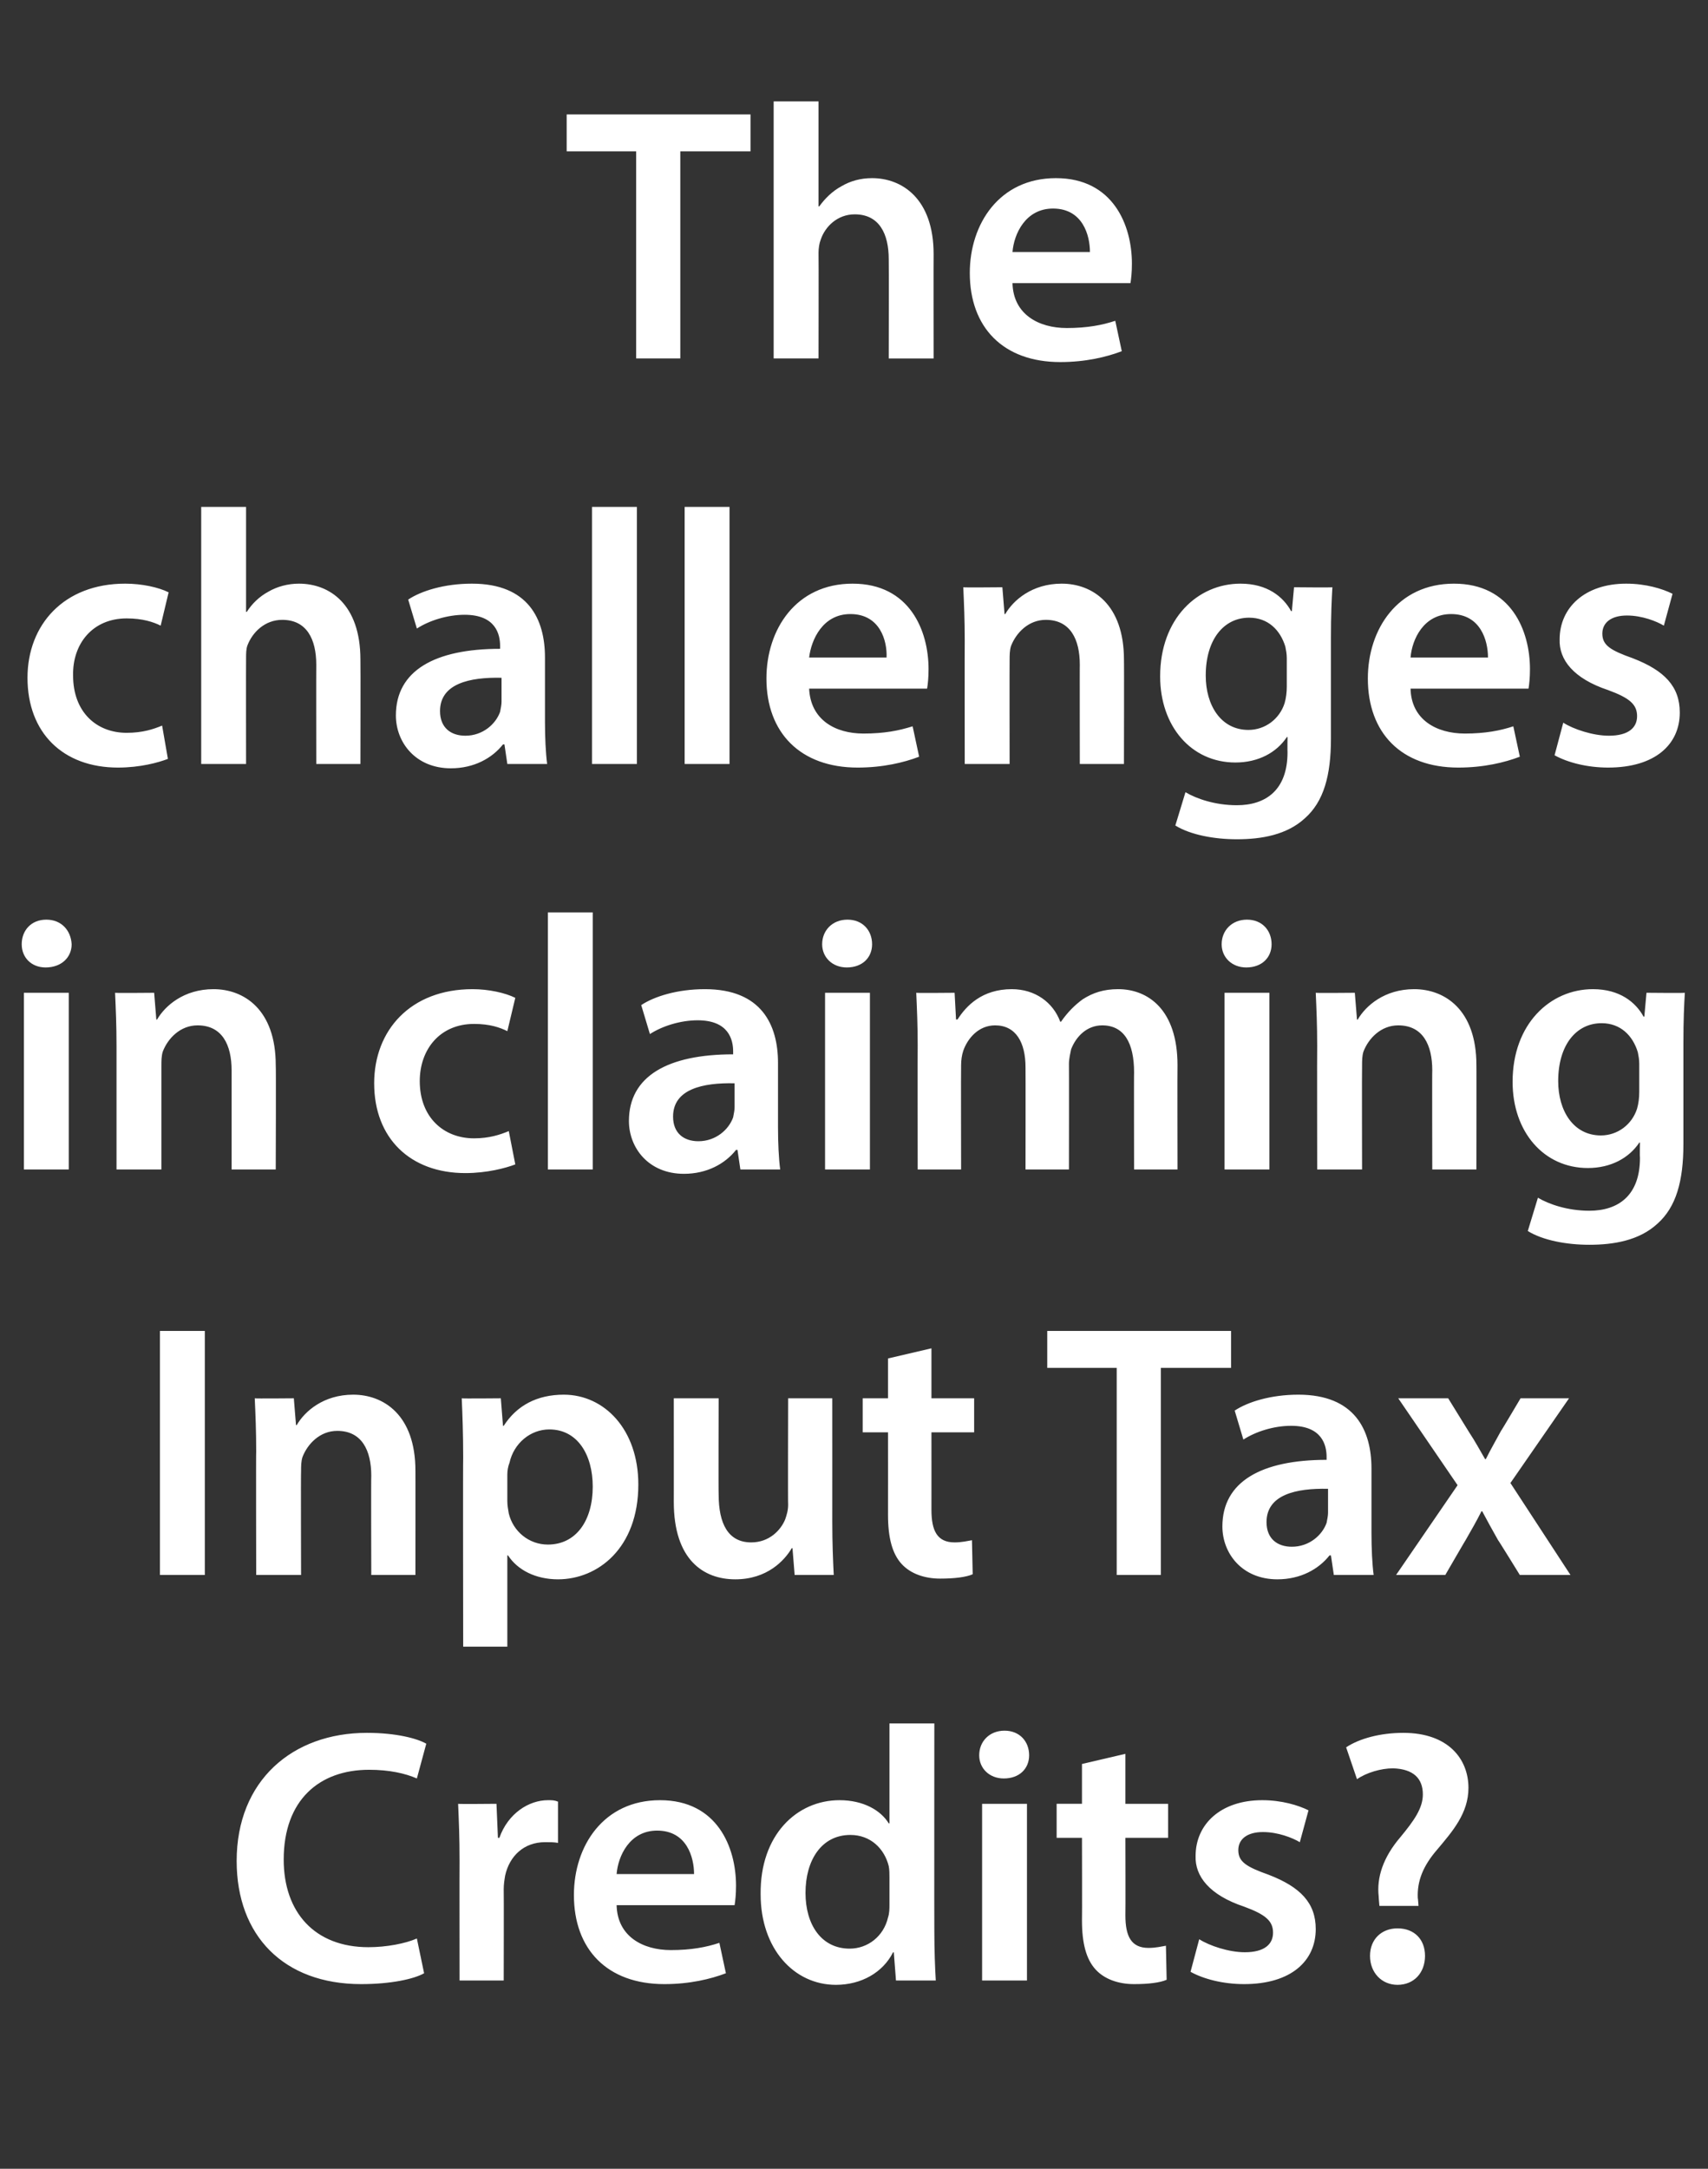
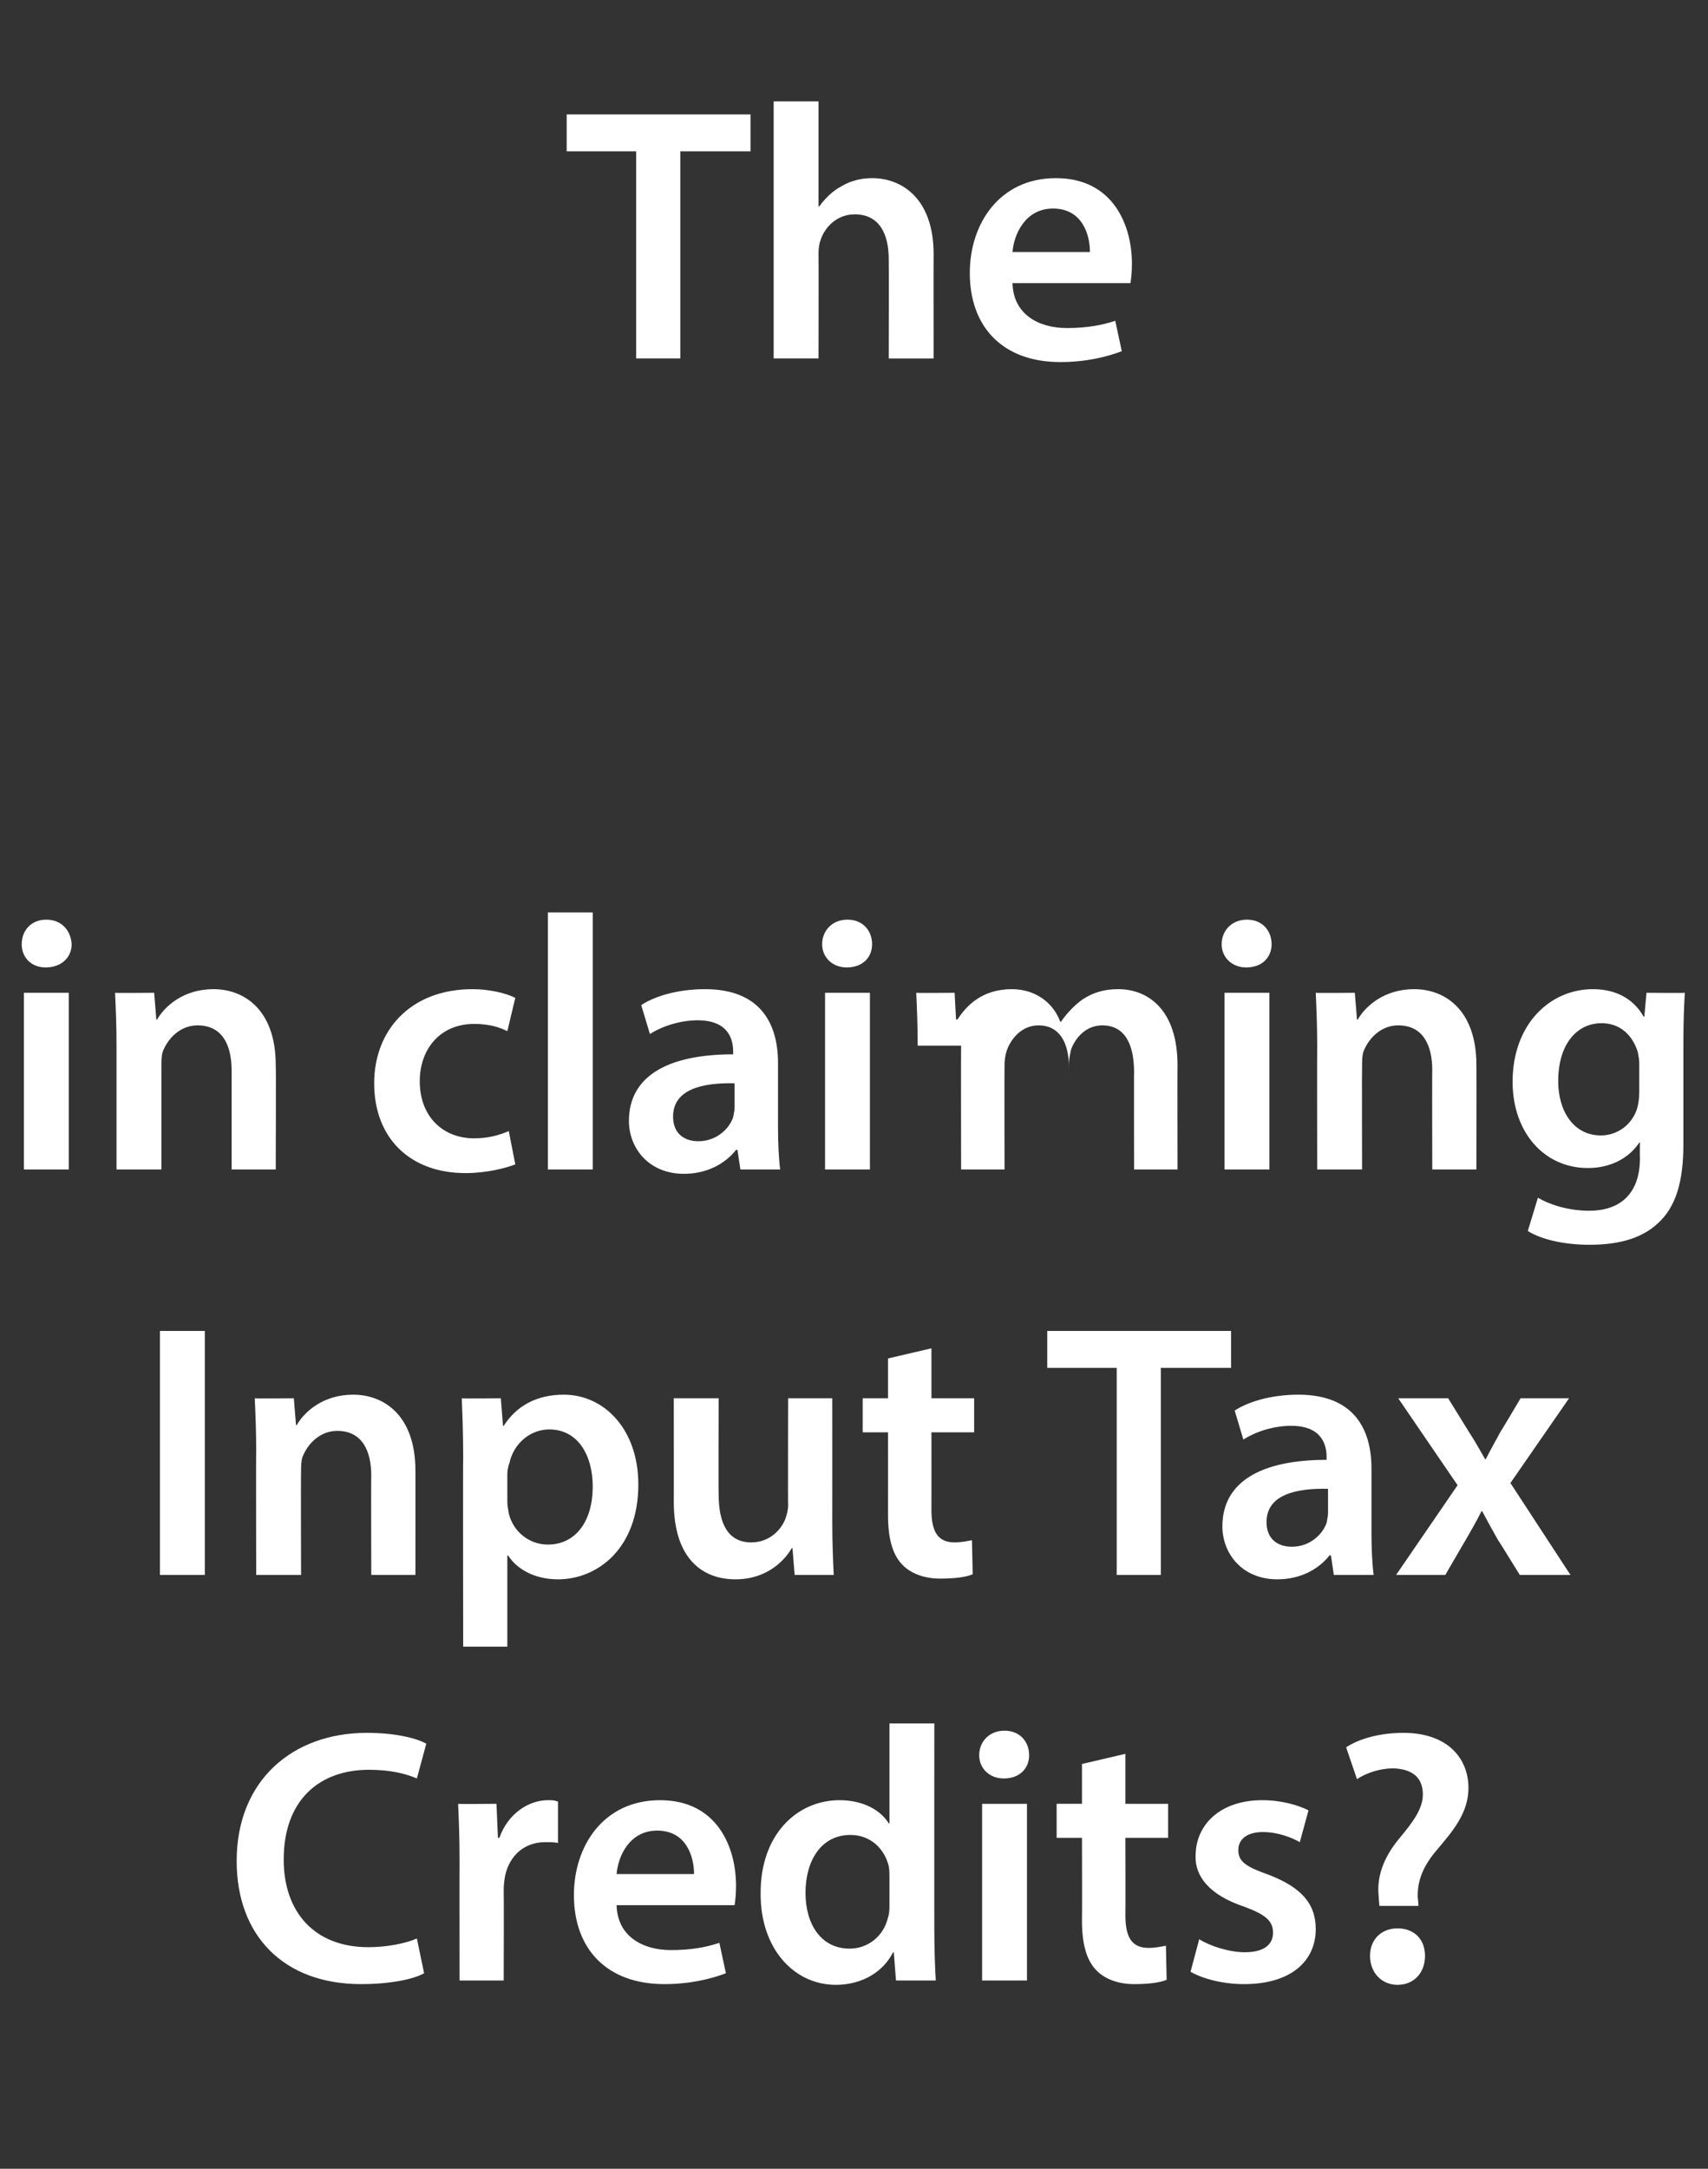
<svg xmlns="http://www.w3.org/2000/svg" version="1.1" width="236px" height="299.5px" viewBox="0 -12 236 299.5" style="top:-12px">
  <rect x="0" y="-12" width="236" height="299.5" fill="#333333" stroke="none" />
  <desc>The challenges in claiming Input Tax Credits?</desc>
  <defs />
  <g id="Polygon5502">
    <path d="m58.6 260.5c-1.4.8-4.6 1.5-8.7 1.5c-10.7 0-17.2-6.7-17.2-17c0-11.1 7.7-17.7 18-17.7c4.1 0 7 .8 8.2 1.5c0 0-1.3 4.8-1.3 4.8c-1.6-.7-3.8-1.2-6.6-1.2c-6.9 0-11.8 4.2-11.8 12.4c0 7.3 4.3 12.1 11.7 12.1c2.5 0 5.1-.5 6.7-1.2c0 0 1 4.8 1 4.8zm4.9-15.5c0-3.3-.1-5.6-.2-7.9c-.02.05 5.3 0 5.3 0l.2 4.7c0 0 .23 0 .2 0c1.2-3.4 4.1-5.2 6.7-5.2c.6 0 .9 0 1.4.2c0 0 0 5.7 0 5.7c-.5-.1-1-.1-1.8-.1c-2.9 0-4.9 1.9-5.5 4.6c-.1.6-.2 1.2-.2 1.9c.03 0 0 12.6 0 12.6l-6.1 0c0 0-.02-16.5 0-16.5zm21.7 6.1c.1 4.3 3.6 6.2 7.5 6.2c2.8 0 4.9-.4 6.7-1c0 0 .9 4.2.9 4.2c-2.1.8-5 1.5-8.5 1.5c-7.9 0-12.5-4.8-12.5-12.3c0-6.8 4.1-13.1 11.9-13.1c7.9 0 10.5 6.5 10.5 11.8c0 1.2-.1 2.1-.2 2.7c0 0-16.3 0-16.3 0zm10.7-4.3c0-2.3-1-6-5.1-6c-3.8 0-5.4 3.5-5.6 6c0 0 10.7 0 10.7 0zm33.2-20.8c0 0-.02 28.65 0 28.7c0 2.5.1 5.2.2 6.8c-.02 0-5.5 0-5.5 0l-.3-3.9c0 0-.07.05-.1 0c-1.4 2.8-4.4 4.5-7.9 4.5c-5.8 0-10.4-5-10.4-12.5c-.1-8.2 5-13 10.9-13c3.3 0 5.7 1.4 6.8 3.2c.03 0 .1 0 .1 0l0-13.8l6.2 0zm-6.2 21.3c0-.5 0-1.1-.1-1.6c-.6-2.4-2.5-4.3-5.3-4.3c-4 0-6.2 3.5-6.2 8c0 4.4 2.2 7.7 6.1 7.7c2.5 0 4.7-1.7 5.3-4.3c.2-.6.2-1.2.2-1.9c0 0 0-3.6 0-3.6zm12.8 14.2l0-24.4l6.2 0l0 24.4l-6.2 0zm6.5-31.1c0 1.8-1.3 3.2-3.5 3.2c-2 0-3.4-1.4-3.4-3.2c0-1.9 1.4-3.4 3.5-3.4c2.1 0 3.4 1.5 3.4 3.4zm13.3-.2l0 6.9l5.9 0l0 4.7l-5.9 0c0 0 .03 10.7 0 10.7c0 2.9.8 4.5 3.2 4.5c1 0 1.8-.2 2.4-.3c0 0 .1 4.7.1 4.7c-.9.4-2.5.6-4.5.6c-2.2 0-4.1-.7-5.3-2c-1.3-1.4-1.9-3.6-1.9-6.8c.03 0 0-11.4 0-11.4l-3.5 0l0-4.7l3.5 0l0-5.5l6-1.4zm10.2 25.6c1.4.9 4.1 1.8 6.3 1.8c2.7 0 3.9-1.1 3.9-2.7c0-1.6-1-2.5-4-3.6c-4.8-1.6-6.8-4.2-6.7-7c0-4.4 3.5-7.7 9.2-7.7c2.7 0 5 .7 6.4 1.4c0 0-1.2 4.4-1.2 4.4c-1-.6-3-1.4-5.1-1.4c-2.2 0-3.4 1-3.4 2.5c0 1.6 1.1 2.3 4.2 3.4c4.4 1.7 6.5 3.9 6.5 7.5c0 4.4-3.4 7.6-9.9 7.6c-2.9 0-5.6-.7-7.4-1.7c0 0 1.2-4.5 1.2-4.5zm24.9-4.6c0 0-.12-1.3-.1-1.3c-.3-2.6.6-5.4 3-8.2c1.9-2.3 3.1-4 3.1-5.9c0-2.2-1.3-3.5-4.1-3.6c-1.7 0-3.7.6-5 1.5c0 0-1.5-4.4-1.5-4.4c1.8-1.2 4.7-2 7.9-2c6.2 0 9 3.6 9 7.6c0 3.5-2.2 6-4.3 8.5c-2 2.3-2.8 4.4-2.7 6.7c.03.05.1 1.1.1 1.1l-5.4 0zm-1.3 6.9c0-2.3 1.6-3.8 3.8-3.8c2.3 0 3.8 1.5 3.8 3.8c0 2.3-1.5 4-3.8 4c-2.2 0-3.8-1.7-3.8-4z" stroke="none" fill="#fff" />
  </g>
  <g id="Polygon5501">
    <path d="m28.3 171.8l0 33.7l-6.2 0l0-33.7l6.2 0zm7.1 16.6c0-2.8-.1-5.1-.2-7.3c-.04.05 5.4 0 5.4 0l.3 3.7c0 0 .11 0 .1 0c1.1-1.9 3.7-4.2 7.8-4.2c4.2 0 8.6 2.8 8.6 10.5c.01-.05 0 14.4 0 14.4l-6.1 0c0 0-.04-13.75 0-13.7c0-3.5-1.3-6.2-4.7-6.2c-2.4 0-4.1 1.8-4.8 3.6c-.2.6-.2 1.3-.2 2c-.04 0 0 14.3 0 14.3l-6.2 0c0 0-.04-17.1 0-17.1zm28.6.9c0-3.3-.1-5.9-.2-8.2c-.04.05 5.4 0 5.4 0l.3 3.8c0 0 .06 0 .1 0c1.8-2.8 4.6-4.3 8.3-4.3c5.6 0 10.3 4.8 10.3 12.4c0 8.8-5.6 13.1-11.1 13.1c-3.1 0-5.6-1.3-6.9-3.3c.01 0-.1 0-.1 0l0 12.6l-6.1 0c0 0-.04-26.15 0-26.1zm6.1 6c0 .6.1 1.1.2 1.7c.6 2.5 2.8 4.3 5.4 4.3c3.9 0 6.2-3.3 6.2-8c0-4.4-2.1-7.9-6-7.9c-2.6 0-4.9 1.9-5.5 4.6c-.2.5-.3 1.1-.3 1.6c0 0 0 3.7 0 3.7zm44.9 2.9c0 2.9.1 5.3.2 7.3c.01 0-5.4 0-5.4 0l-.3-3.7c0 0-.09 0-.1 0c-1 1.7-3.4 4.3-7.8 4.3c-4.4 0-8.5-2.7-8.5-10.7c.01.05 0-14.3 0-14.3l6.2 0c0 0-.04 13.3 0 13.3c0 4 1.3 6.6 4.5 6.6c2.5 0 4.1-1.7 4.7-3.2c.2-.6.4-1.2.4-2c-.04.05 0-14.7 0-14.7l6.1 0c0 0 .01 17.1 0 17.1zm13.7-24l0 6.9l5.9 0l0 4.7l-5.9 0c0 0 .01 10.7 0 10.7c0 2.9.8 4.5 3.2 4.5c1 0 1.8-.2 2.4-.3c0 0 .1 4.7.1 4.7c-.9.4-2.5.6-4.5.6c-2.2 0-4.1-.7-5.3-2c-1.3-1.4-1.9-3.6-1.9-6.8c.01 0 0-11.4 0-11.4l-3.5 0l0-4.7l3.5 0l0-5.5l6-1.4zm25.6 2.7l-9.6 0l0-5.1l25.4 0l0 5.1l-9.7 0l0 28.6l-6.1 0l0-28.6zm30 28.6l-.4-2.7c0 0-.19 0-.2 0c-1.5 1.9-4 3.3-7.2 3.3c-4.9 0-7.6-3.6-7.6-7.3c0-6.2 5.4-9.2 14.4-9.2c0 0 0-.4 0-.4c0-1.6-.6-4.3-4.9-4.3c-2.4 0-4.9.8-6.6 1.9c0 0-1.2-4-1.2-4c1.8-1.2 5-2.2 8.8-2.2c7.8 0 10.1 4.9 10.1 10.2c0 0 0 8.9 0 8.9c0 2.1.1 4.3.3 5.8c.01 0-5.5 0-5.5 0zm-.8-11.9c-4.4-.1-8.5.8-8.5 4.6c0 2.3 1.5 3.4 3.5 3.4c2.4 0 4.2-1.6 4.8-3.3c.1-.5.2-1 .2-1.4c0 0 0-3.3 0-3.3zm16.6-12.5c0 0 2.86 4.65 2.9 4.7c.8 1.2 1.5 2.5 2.2 3.7c0 0 .1 0 .1 0c.7-1.4 1.4-2.6 2.1-3.9c.01.05 2.7-4.5 2.7-4.5l6.7 0l-8.1 11.7l8.3 12.7l-7 0c0 0-2.99-4.85-3-4.8c-.8-1.4-1.5-2.7-2.2-4c0 0-.1 0-.1 0c-.7 1.4-1.4 2.6-2.2 4c.01-.05-2.8 4.8-2.8 4.8l-6.8 0l8.5-12.4l-8.2-12l6.9 0z" stroke="none" fill="#fff" />
  </g>
  <g id="Polygon5500">
-     <path d="m3.3 149.5l0-24.4l6.2 0l0 24.4l-6.2 0zm6.6-31.1c0 1.8-1.4 3.2-3.6 3.2c-2 0-3.3-1.4-3.3-3.2c0-1.9 1.3-3.4 3.4-3.4c2.1 0 3.4 1.5 3.5 3.4zm6.2 14c0-2.8-.1-5.1-.2-7.3c0 .05 5.4 0 5.4 0l.3 3.7c0 0 .15 0 .1 0c1.1-1.9 3.7-4.2 7.8-4.2c4.2 0 8.6 2.8 8.6 10.5c.05-.05 0 14.4 0 14.4l-6.1 0c0 0 0-13.75 0-13.7c0-3.5-1.3-6.2-4.7-6.2c-2.4 0-4.1 1.8-4.8 3.6c-.2.6-.2 1.3-.2 2c0 0 0 14.3 0 14.3l-6.2 0c0 0 0-17.1 0-17.1zm55.1 16.4c-1.3.5-3.9 1.2-6.9 1.2c-7.6 0-12.6-4.8-12.6-12.4c0-7.3 5-13 13.6-13c2.2 0 4.5.5 5.9 1.2c0 0-1.1 4.6-1.1 4.6c-1-.5-2.4-1-4.6-1c-4.7 0-7.5 3.5-7.5 7.9c0 5 3.3 7.9 7.5 7.9c2.1 0 3.6-.5 4.8-1c0 0 .9 4.6.9 4.6zm4.5-34.8l6.2 0l0 35.5l-6.2 0l0-35.5zm26.6 35.5l-.4-2.7c0 0-.18 0-.2 0c-1.5 1.9-4 3.3-7.2 3.3c-4.9 0-7.6-3.6-7.6-7.3c0-6.2 5.4-9.2 14.4-9.2c0 0 0-.4 0-.4c0-1.6-.6-4.3-4.9-4.3c-2.4 0-4.9.8-6.6 1.9c0 0-1.2-4-1.2-4c1.8-1.2 5-2.2 8.8-2.2c7.8 0 10.1 4.9 10.1 10.2c0 0 0 8.9 0 8.9c0 2.1.1 4.3.3 5.8c.02 0-5.5 0-5.5 0zm-.8-11.9c-4.4-.1-8.5.8-8.5 4.6c0 2.3 1.5 3.4 3.5 3.4c2.4 0 4.2-1.6 4.8-3.3c.1-.5.2-1 .2-1.4c0 0 0-3.3 0-3.3zm12.5 11.9l0-24.4l6.2 0l0 24.4l-6.2 0zm6.5-31.1c0 1.8-1.3 3.2-3.5 3.2c-2 0-3.4-1.4-3.4-3.2c0-1.9 1.4-3.4 3.5-3.4c2.1 0 3.4 1.5 3.4 3.4zm6.3 14c0-2.8-.1-5.1-.2-7.3c-.03.05 5.3 0 5.3 0l.2 3.7c0 0 .17-.05.2 0c1.2-1.9 3.4-4.2 7.5-4.2c3.2 0 5.7 1.8 6.7 4.5c0 0 .1 0 .1 0c.9-1.3 1.9-2.3 3-3.1c1.4-.9 2.9-1.4 4.9-1.4c4.1 0 8.2 2.8 8.2 10.5c-.03.05 0 14.4 0 14.4l-6 0c0 0-.03-13.45 0-13.4c0-4.1-1.4-6.5-4.4-6.5c-2.1 0-3.6 1.5-4.3 3.3c-.1.5-.3 1.3-.3 2c.02 0 0 14.6 0 14.6l-6 0c0 0 .02-14.1 0-14.1c0-3.4-1.3-5.8-4.2-5.8c-2.3 0-3.8 1.8-4.4 3.5c-.2.6-.3 1.3-.3 2c-.03 0 0 14.4 0 14.4l-6 0c0 0-.03-17.1 0-17.1zm42.4 17.1l0-24.4l6.2 0l0 24.4l-6.2 0zm6.5-31.1c0 1.8-1.3 3.2-3.5 3.2c-2 0-3.4-1.4-3.4-3.2c0-1.9 1.4-3.4 3.5-3.4c2.1 0 3.4 1.5 3.4 3.4zm6.3 14c0-2.8-.1-5.1-.2-7.3c-.03.05 5.4 0 5.4 0l.3 3.7c0 0 .12 0 .1 0c1.1-1.9 3.7-4.2 7.8-4.2c4.2 0 8.6 2.8 8.6 10.5c.02-.05 0 14.4 0 14.4l-6.1 0c0 0-.03-13.75 0-13.7c0-3.5-1.3-6.2-4.7-6.2c-2.4 0-4.1 1.8-4.8 3.6c-.2.6-.2 1.3-.2 2c-.03 0 0 14.3 0 14.3l-6.2 0c0 0-.03-17.1 0-17.1zm50.8-7.3c-.1 1.7-.2 3.7-.2 7c0 0 0 13.9 0 13.9c0 5.1-1 8.7-3.6 11c-2.5 2.3-6 2.9-9.4 2.9c-3.1 0-6.4-.6-8.5-1.9c0 0 1.4-4.6 1.4-4.6c1.5.9 4.1 1.8 7.1 1.8c4 0 7-2.1 7-7.3c-.04-.05 0-2.1 0-2.1c0 0-.14-.05-.1 0c-1.4 2.1-3.9 3.5-7.1 3.5c-6.1 0-10.4-5-10.4-11.9c0-8 5.2-12.8 11.1-12.8c3.7 0 5.9 1.8 7 3.8c.01 0 .1 0 .1 0l.3-3.3c0 0 5.31.05 5.3 0zm-6.3 9.8c0-.6-.1-1.1-.2-1.6c-.7-2.3-2.4-4-5-4c-3.5 0-6 3-6 8c0 4.1 2.1 7.5 5.9 7.5c2.3 0 4.3-1.5 5-3.7c.2-.7.3-1.5.3-2.3c0 0 0-3.9 0-3.9z" stroke="none" fill="#fff" />
+     <path d="m3.3 149.5l0-24.4l6.2 0l0 24.4l-6.2 0zm6.6-31.1c0 1.8-1.4 3.2-3.6 3.2c-2 0-3.3-1.4-3.3-3.2c0-1.9 1.3-3.4 3.4-3.4c2.1 0 3.4 1.5 3.5 3.4zm6.2 14c0-2.8-.1-5.1-.2-7.3c0 .05 5.4 0 5.4 0l.3 3.7c0 0 .15 0 .1 0c1.1-1.9 3.7-4.2 7.8-4.2c4.2 0 8.6 2.8 8.6 10.5c.05-.05 0 14.4 0 14.4l-6.1 0c0 0 0-13.75 0-13.7c0-3.5-1.3-6.2-4.7-6.2c-2.4 0-4.1 1.8-4.8 3.6c-.2.6-.2 1.3-.2 2c0 0 0 14.3 0 14.3l-6.2 0c0 0 0-17.1 0-17.1zm55.1 16.4c-1.3.5-3.9 1.2-6.9 1.2c-7.6 0-12.6-4.8-12.6-12.4c0-7.3 5-13 13.6-13c2.2 0 4.5.5 5.9 1.2c0 0-1.1 4.6-1.1 4.6c-1-.5-2.4-1-4.6-1c-4.7 0-7.5 3.5-7.5 7.9c0 5 3.3 7.9 7.5 7.9c2.1 0 3.6-.5 4.8-1c0 0 .9 4.6.9 4.6zm4.5-34.8l6.2 0l0 35.5l-6.2 0l0-35.5zm26.6 35.5l-.4-2.7c0 0-.18 0-.2 0c-1.5 1.9-4 3.3-7.2 3.3c-4.9 0-7.6-3.6-7.6-7.3c0-6.2 5.4-9.2 14.4-9.2c0 0 0-.4 0-.4c0-1.6-.6-4.3-4.9-4.3c-2.4 0-4.9.8-6.6 1.9c0 0-1.2-4-1.2-4c1.8-1.2 5-2.2 8.8-2.2c7.8 0 10.1 4.9 10.1 10.2c0 0 0 8.9 0 8.9c0 2.1.1 4.3.3 5.8c.02 0-5.5 0-5.5 0zm-.8-11.9c-4.4-.1-8.5.8-8.5 4.6c0 2.3 1.5 3.4 3.5 3.4c2.4 0 4.2-1.6 4.8-3.3c.1-.5.2-1 .2-1.4c0 0 0-3.3 0-3.3zm12.5 11.9l0-24.4l6.2 0l0 24.4l-6.2 0zm6.5-31.1c0 1.8-1.3 3.2-3.5 3.2c-2 0-3.4-1.4-3.4-3.2c0-1.9 1.4-3.4 3.5-3.4c2.1 0 3.4 1.5 3.4 3.4zm6.3 14c0-2.8-.1-5.1-.2-7.3c-.03.05 5.3 0 5.3 0l.2 3.7c0 0 .17-.05.2 0c1.2-1.9 3.4-4.2 7.5-4.2c3.2 0 5.7 1.8 6.7 4.5c0 0 .1 0 .1 0c.9-1.3 1.9-2.3 3-3.1c1.4-.9 2.9-1.4 4.9-1.4c4.1 0 8.2 2.8 8.2 10.5c-.03.05 0 14.4 0 14.4l-6 0c0 0-.03-13.45 0-13.4c0-4.1-1.4-6.5-4.4-6.5c-2.1 0-3.6 1.5-4.3 3.3c-.1.5-.3 1.3-.3 2c.02 0 0 14.6 0 14.6c0 0 .02-14.1 0-14.1c0-3.4-1.3-5.8-4.2-5.8c-2.3 0-3.8 1.8-4.4 3.5c-.2.6-.3 1.3-.3 2c-.03 0 0 14.4 0 14.4l-6 0c0 0-.03-17.1 0-17.1zm42.4 17.1l0-24.4l6.2 0l0 24.4l-6.2 0zm6.5-31.1c0 1.8-1.3 3.2-3.5 3.2c-2 0-3.4-1.4-3.4-3.2c0-1.9 1.4-3.4 3.5-3.4c2.1 0 3.4 1.5 3.4 3.4zm6.3 14c0-2.8-.1-5.1-.2-7.3c-.03.05 5.4 0 5.4 0l.3 3.7c0 0 .12 0 .1 0c1.1-1.9 3.7-4.2 7.8-4.2c4.2 0 8.6 2.8 8.6 10.5c.02-.05 0 14.4 0 14.4l-6.1 0c0 0-.03-13.75 0-13.7c0-3.5-1.3-6.2-4.7-6.2c-2.4 0-4.1 1.8-4.8 3.6c-.2.6-.2 1.3-.2 2c-.03 0 0 14.3 0 14.3l-6.2 0c0 0-.03-17.1 0-17.1zm50.8-7.3c-.1 1.7-.2 3.7-.2 7c0 0 0 13.9 0 13.9c0 5.1-1 8.7-3.6 11c-2.5 2.3-6 2.9-9.4 2.9c-3.1 0-6.4-.6-8.5-1.9c0 0 1.4-4.6 1.4-4.6c1.5.9 4.1 1.8 7.1 1.8c4 0 7-2.1 7-7.3c-.04-.05 0-2.1 0-2.1c0 0-.14-.05-.1 0c-1.4 2.1-3.9 3.5-7.1 3.5c-6.1 0-10.4-5-10.4-11.9c0-8 5.2-12.8 11.1-12.8c3.7 0 5.9 1.8 7 3.8c.01 0 .1 0 .1 0l.3-3.3c0 0 5.31.05 5.3 0zm-6.3 9.8c0-.6-.1-1.1-.2-1.6c-.7-2.3-2.4-4-5-4c-3.5 0-6 3-6 8c0 4.1 2.1 7.5 5.9 7.5c2.3 0 4.3-1.5 5-3.7c.2-.7.3-1.5.3-2.3c0 0 0-3.9 0-3.9z" stroke="none" fill="#fff" />
  </g>
  <g id="Polygon5499">
-     <path d="m23.2 92.8c-1.3.5-3.8 1.2-6.9 1.2c-7.6 0-12.5-4.8-12.5-12.4c0-7.3 5-13 13.5-13c2.3 0 4.6.5 6 1.2c0 0-1.1 4.6-1.1 4.6c-1-.5-2.5-1-4.7-1c-4.7 0-7.5 3.5-7.4 7.9c0 5 3.2 7.9 7.4 7.9c2.2 0 3.7-.5 4.9-1c0 0 .8 4.6.8 4.6zm4.6-34.8l6.2 0l0 14.5c0 0 .08 0 .1 0c.7-1.1 1.7-2.1 3-2.8c1.2-.7 2.7-1.1 4.2-1.1c4.2 0 8.5 2.8 8.5 10.5c.03.05 0 14.4 0 14.4l-6.1 0c0 0-.02-13.65 0-13.7c0-3.5-1.3-6.2-4.7-6.2c-2.4 0-4.1 1.7-4.8 3.5c-.2.5-.2 1.2-.2 1.8c-.02.05 0 14.6 0 14.6l-6.2 0l0-35.5zm42.3 35.5l-.4-2.7c0 0-.17 0-.2 0c-1.5 1.9-4 3.3-7.2 3.3c-4.9 0-7.6-3.6-7.6-7.3c0-6.2 5.4-9.2 14.4-9.2c0 0 0-.4 0-.4c0-1.6-.6-4.3-4.9-4.3c-2.4 0-4.9.8-6.6 1.9c0 0-1.2-4-1.2-4c1.8-1.2 5-2.2 8.8-2.2c7.8 0 10.1 4.9 10.1 10.2c0 0 0 8.9 0 8.9c0 2.1.1 4.3.3 5.8c.03 0-5.5 0-5.5 0zm-.8-11.9c-4.4-.1-8.5.8-8.5 4.6c0 2.3 1.5 3.4 3.5 3.4c2.4 0 4.2-1.6 4.8-3.3c.1-.5.2-1 .2-1.4c0 0 0-3.3 0-3.3zm12.5-23.6l6.2 0l0 35.5l-6.2 0l0-35.5zm12.8 0l6.2 0l0 35.5l-6.2 0l0-35.5zm17.2 25.1c.2 4.3 3.6 6.2 7.5 6.2c2.9 0 4.9-.4 6.8-1c0 0 .9 4.2.9 4.2c-2.1.8-5 1.5-8.5 1.5c-7.9 0-12.6-4.8-12.6-12.3c0-6.8 4.1-13.1 11.9-13.1c7.9 0 10.5 6.5 10.5 11.8c0 1.2-.1 2.1-.2 2.7c0 0-16.3 0-16.3 0zm10.7-4.3c.1-2.3-.9-6-5-6c-3.8 0-5.4 3.5-5.7 6c0 0 10.7 0 10.7 0zm10.8-2.4c0-2.8-.1-5.1-.2-7.3c-.02.05 5.4 0 5.4 0l.3 3.7c0 0 .13 0 .1 0c1.1-1.9 3.7-4.2 7.8-4.2c4.2 0 8.6 2.8 8.6 10.5c.03-.05 0 14.4 0 14.4l-6.1 0c0 0-.02-13.75 0-13.7c0-3.5-1.3-6.2-4.7-6.2c-2.4 0-4.1 1.8-4.8 3.6c-.2.6-.2 1.3-.2 2c-.02 0 0 14.3 0 14.3l-6.2 0c0 0-.02-17.1 0-17.1zm50.8-7.3c-.1 1.7-.2 3.7-.2 7c0 0 0 13.9 0 13.9c0 5.1-1 8.7-3.6 11c-2.5 2.3-6 2.9-9.4 2.9c-3.1 0-6.4-.6-8.5-1.9c0 0 1.4-4.6 1.4-4.6c1.5.9 4.1 1.8 7.1 1.8c4 0 7-2.1 7-7.3c-.02-.05 0-2.1 0-2.1c0 0-.12-.05-.1 0c-1.4 2.1-3.9 3.5-7.1 3.5c-6.1 0-10.4-5-10.4-11.9c0-8 5.2-12.8 11.1-12.8c3.7 0 5.9 1.8 7 3.8c.03 0 .1 0 .1 0l.3-3.3c0 0 5.33.05 5.3 0zm-6.3 9.8c0-.6-.1-1.1-.2-1.6c-.7-2.3-2.4-4-5-4c-3.5 0-6 3-6 8c0 4.1 2.1 7.5 5.9 7.5c2.3 0 4.3-1.5 5-3.7c.2-.7.3-1.5.3-2.3c0 0 0-3.9 0-3.9zm17.1 4.2c.1 4.3 3.6 6.2 7.5 6.2c2.8 0 4.9-.4 6.7-1c0 0 .9 4.2.9 4.2c-2.1.8-5 1.5-8.5 1.5c-7.9 0-12.5-4.8-12.5-12.3c0-6.8 4.1-13.1 11.9-13.1c7.9 0 10.5 6.5 10.5 11.8c0 1.2-.1 2.1-.2 2.7c0 0-16.3 0-16.3 0zm10.7-4.3c0-2.3-1-6-5.1-6c-3.8 0-5.4 3.5-5.6 6c0 0 10.7 0 10.7 0zm10.4 9c1.4.9 4.1 1.8 6.3 1.8c2.7 0 3.9-1.1 3.9-2.7c0-1.6-1-2.5-4-3.6c-4.8-1.6-6.8-4.2-6.7-7c0-4.4 3.5-7.7 9.2-7.7c2.7 0 5 .7 6.4 1.4c0 0-1.2 4.4-1.2 4.4c-1-.6-3-1.4-5.1-1.4c-2.2 0-3.4 1-3.4 2.5c0 1.6 1.1 2.3 4.2 3.4c4.4 1.7 6.5 3.9 6.5 7.5c0 4.4-3.4 7.6-9.9 7.6c-2.9 0-5.6-.7-7.4-1.7c0 0 1.2-4.5 1.2-4.5z" stroke="none" fill="#fff" />
-   </g>
+     </g>
  <g id="Polygon5498">
    <path d="m87.9 8.9l-9.6 0l0-5.1l25.4 0l0 5.1l-9.7 0l0 28.6l-6.1 0l0-28.6zm19-6.9l6.2 0l0 14.5c0 0 .13 0 .1 0c.8-1.1 1.8-2.1 3.1-2.8c1.2-.7 2.6-1.1 4.2-1.1c4.1 0 8.5 2.8 8.5 10.5c-.02.05 0 14.4 0 14.4l-6.2 0c0 0 .03-13.65 0-13.7c0-3.5-1.3-6.2-4.7-6.2c-2.4 0-4.1 1.7-4.7 3.5c-.2.5-.3 1.2-.3 1.8c.03.05 0 14.6 0 14.6l-6.2 0l0-35.5zm33 25.1c.1 4.3 3.6 6.2 7.5 6.2c2.8 0 4.9-.4 6.7-1c0 0 .9 4.2.9 4.2c-2.1.8-5 1.5-8.5 1.5c-7.9 0-12.5-4.8-12.5-12.3c0-6.8 4.1-13.1 11.9-13.1c7.9 0 10.5 6.5 10.5 11.8c0 1.2-.1 2.1-.2 2.7c0 0-16.3 0-16.3 0zm10.7-4.3c0-2.3-1-6-5.1-6c-3.8 0-5.4 3.5-5.6 6c0 0 10.7 0 10.7 0z" stroke="none" fill="#fff" />
  </g>
</svg>